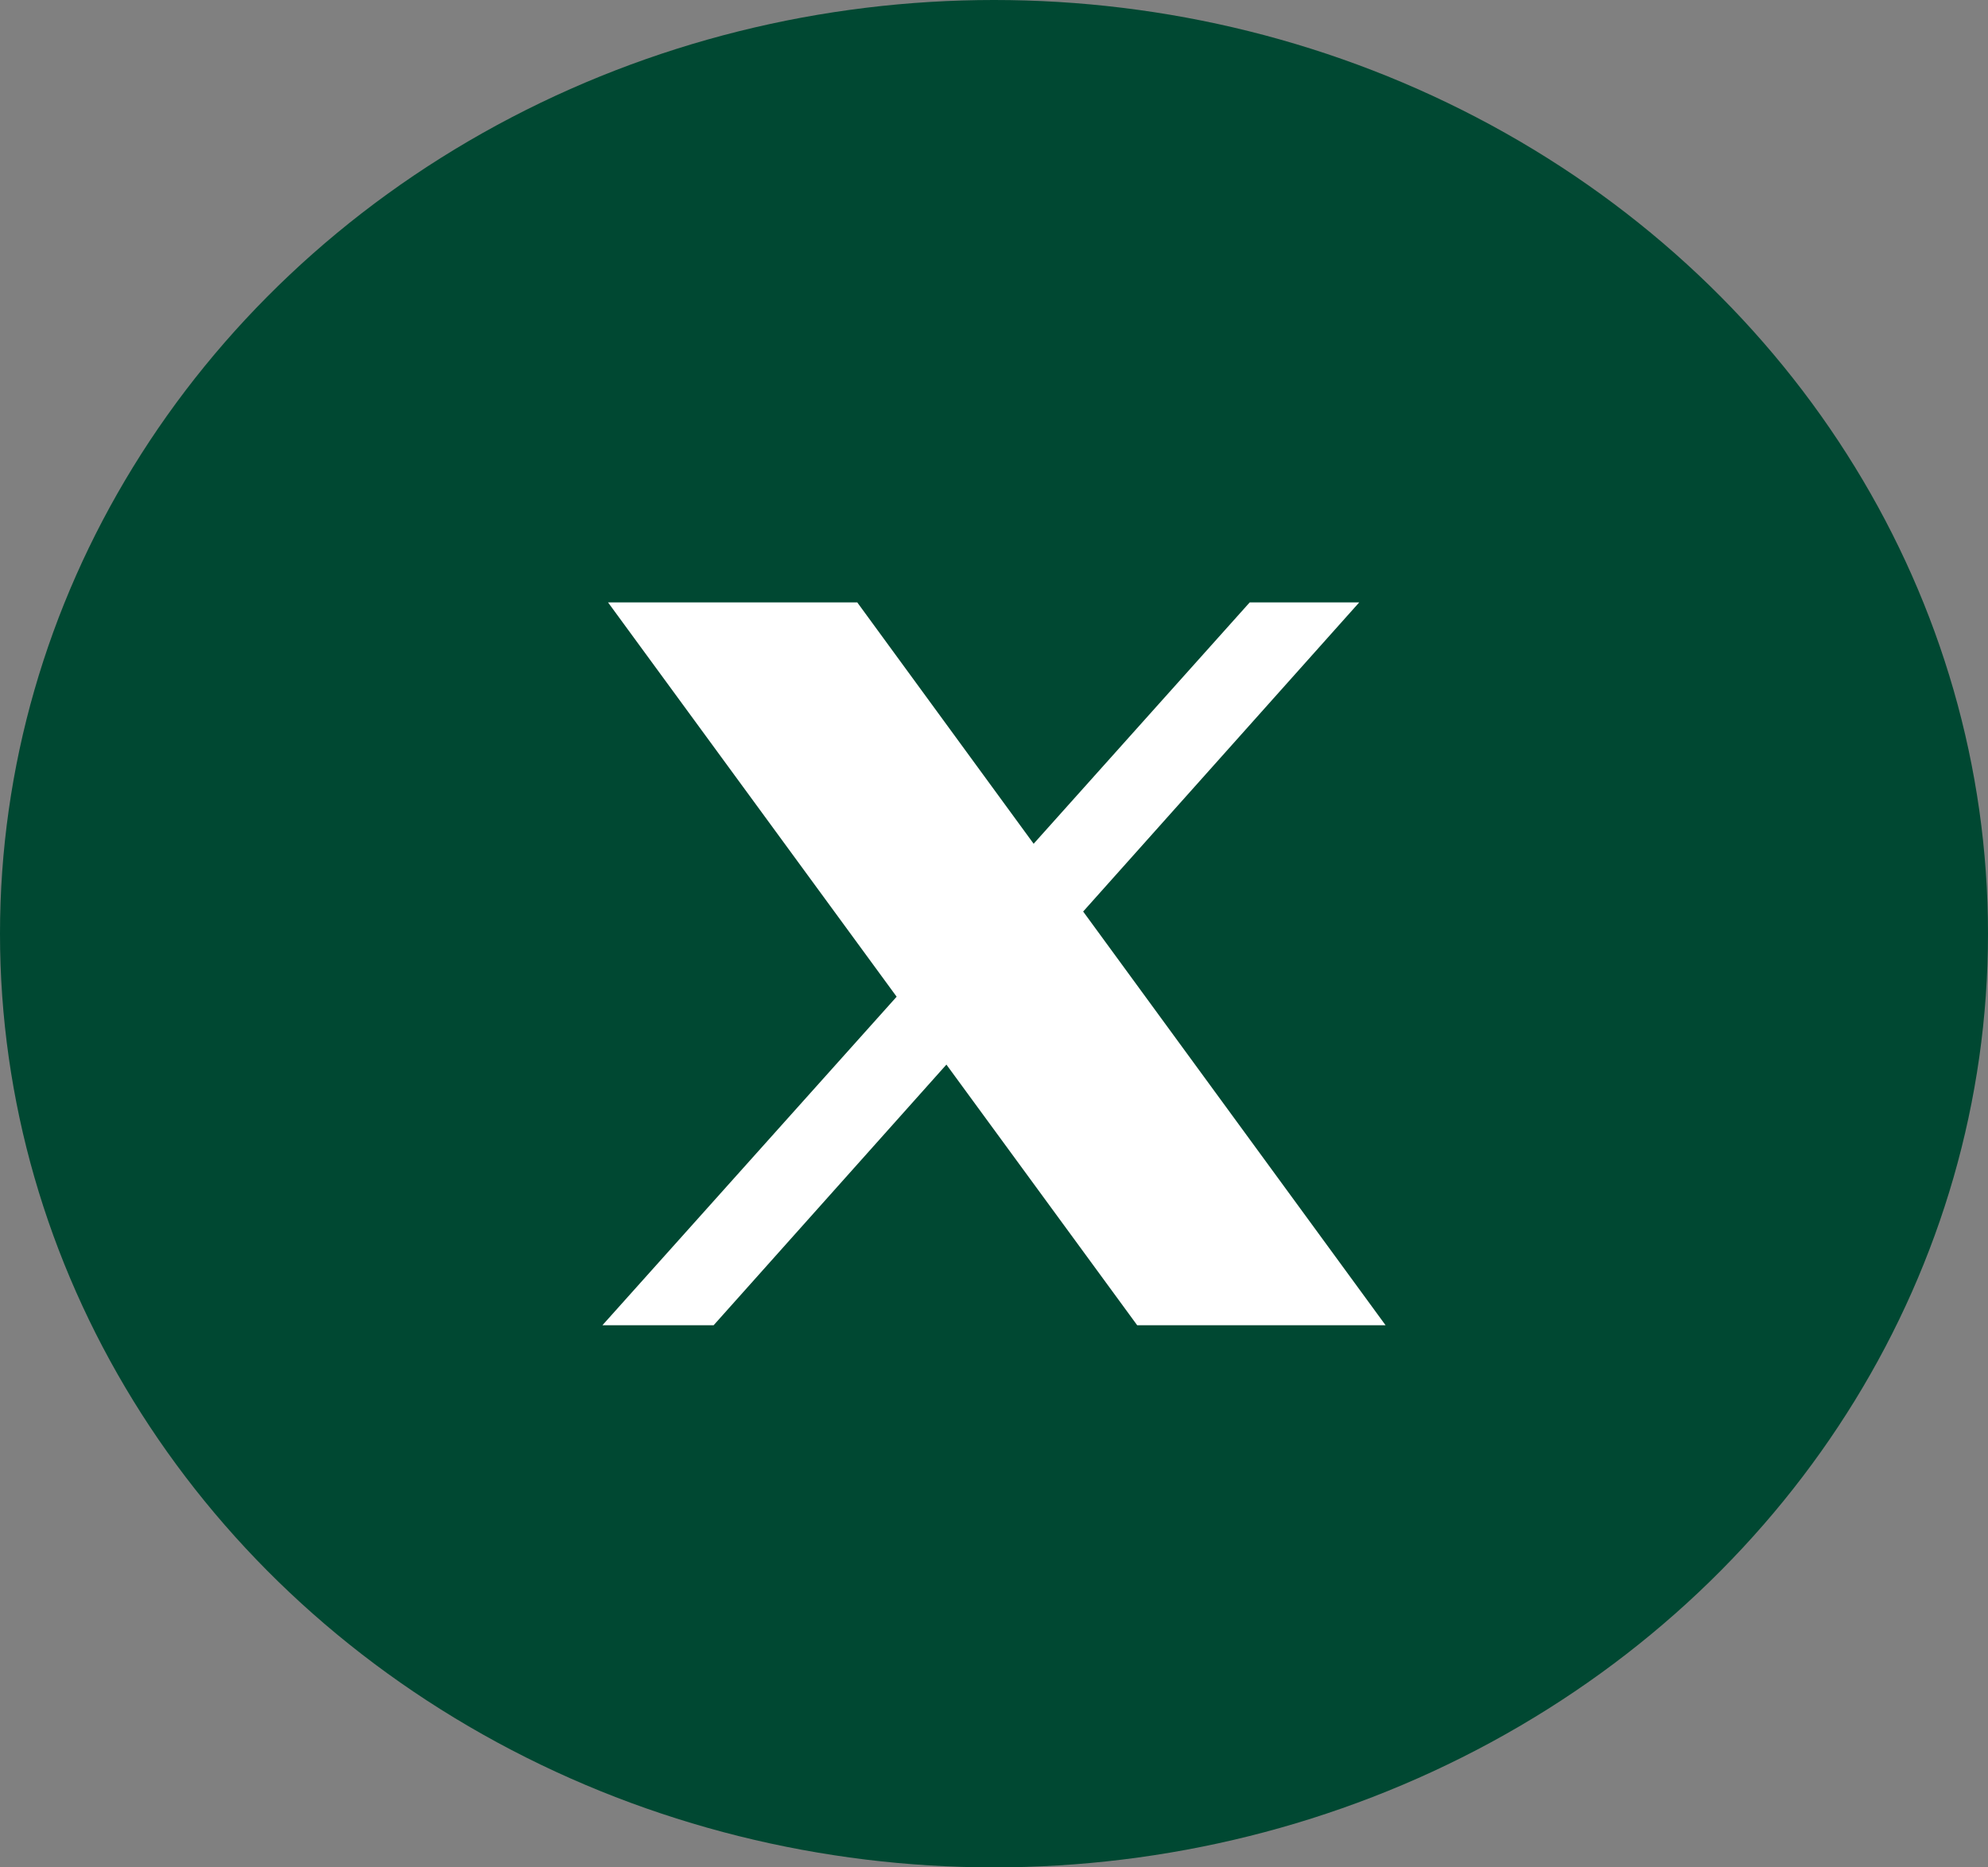
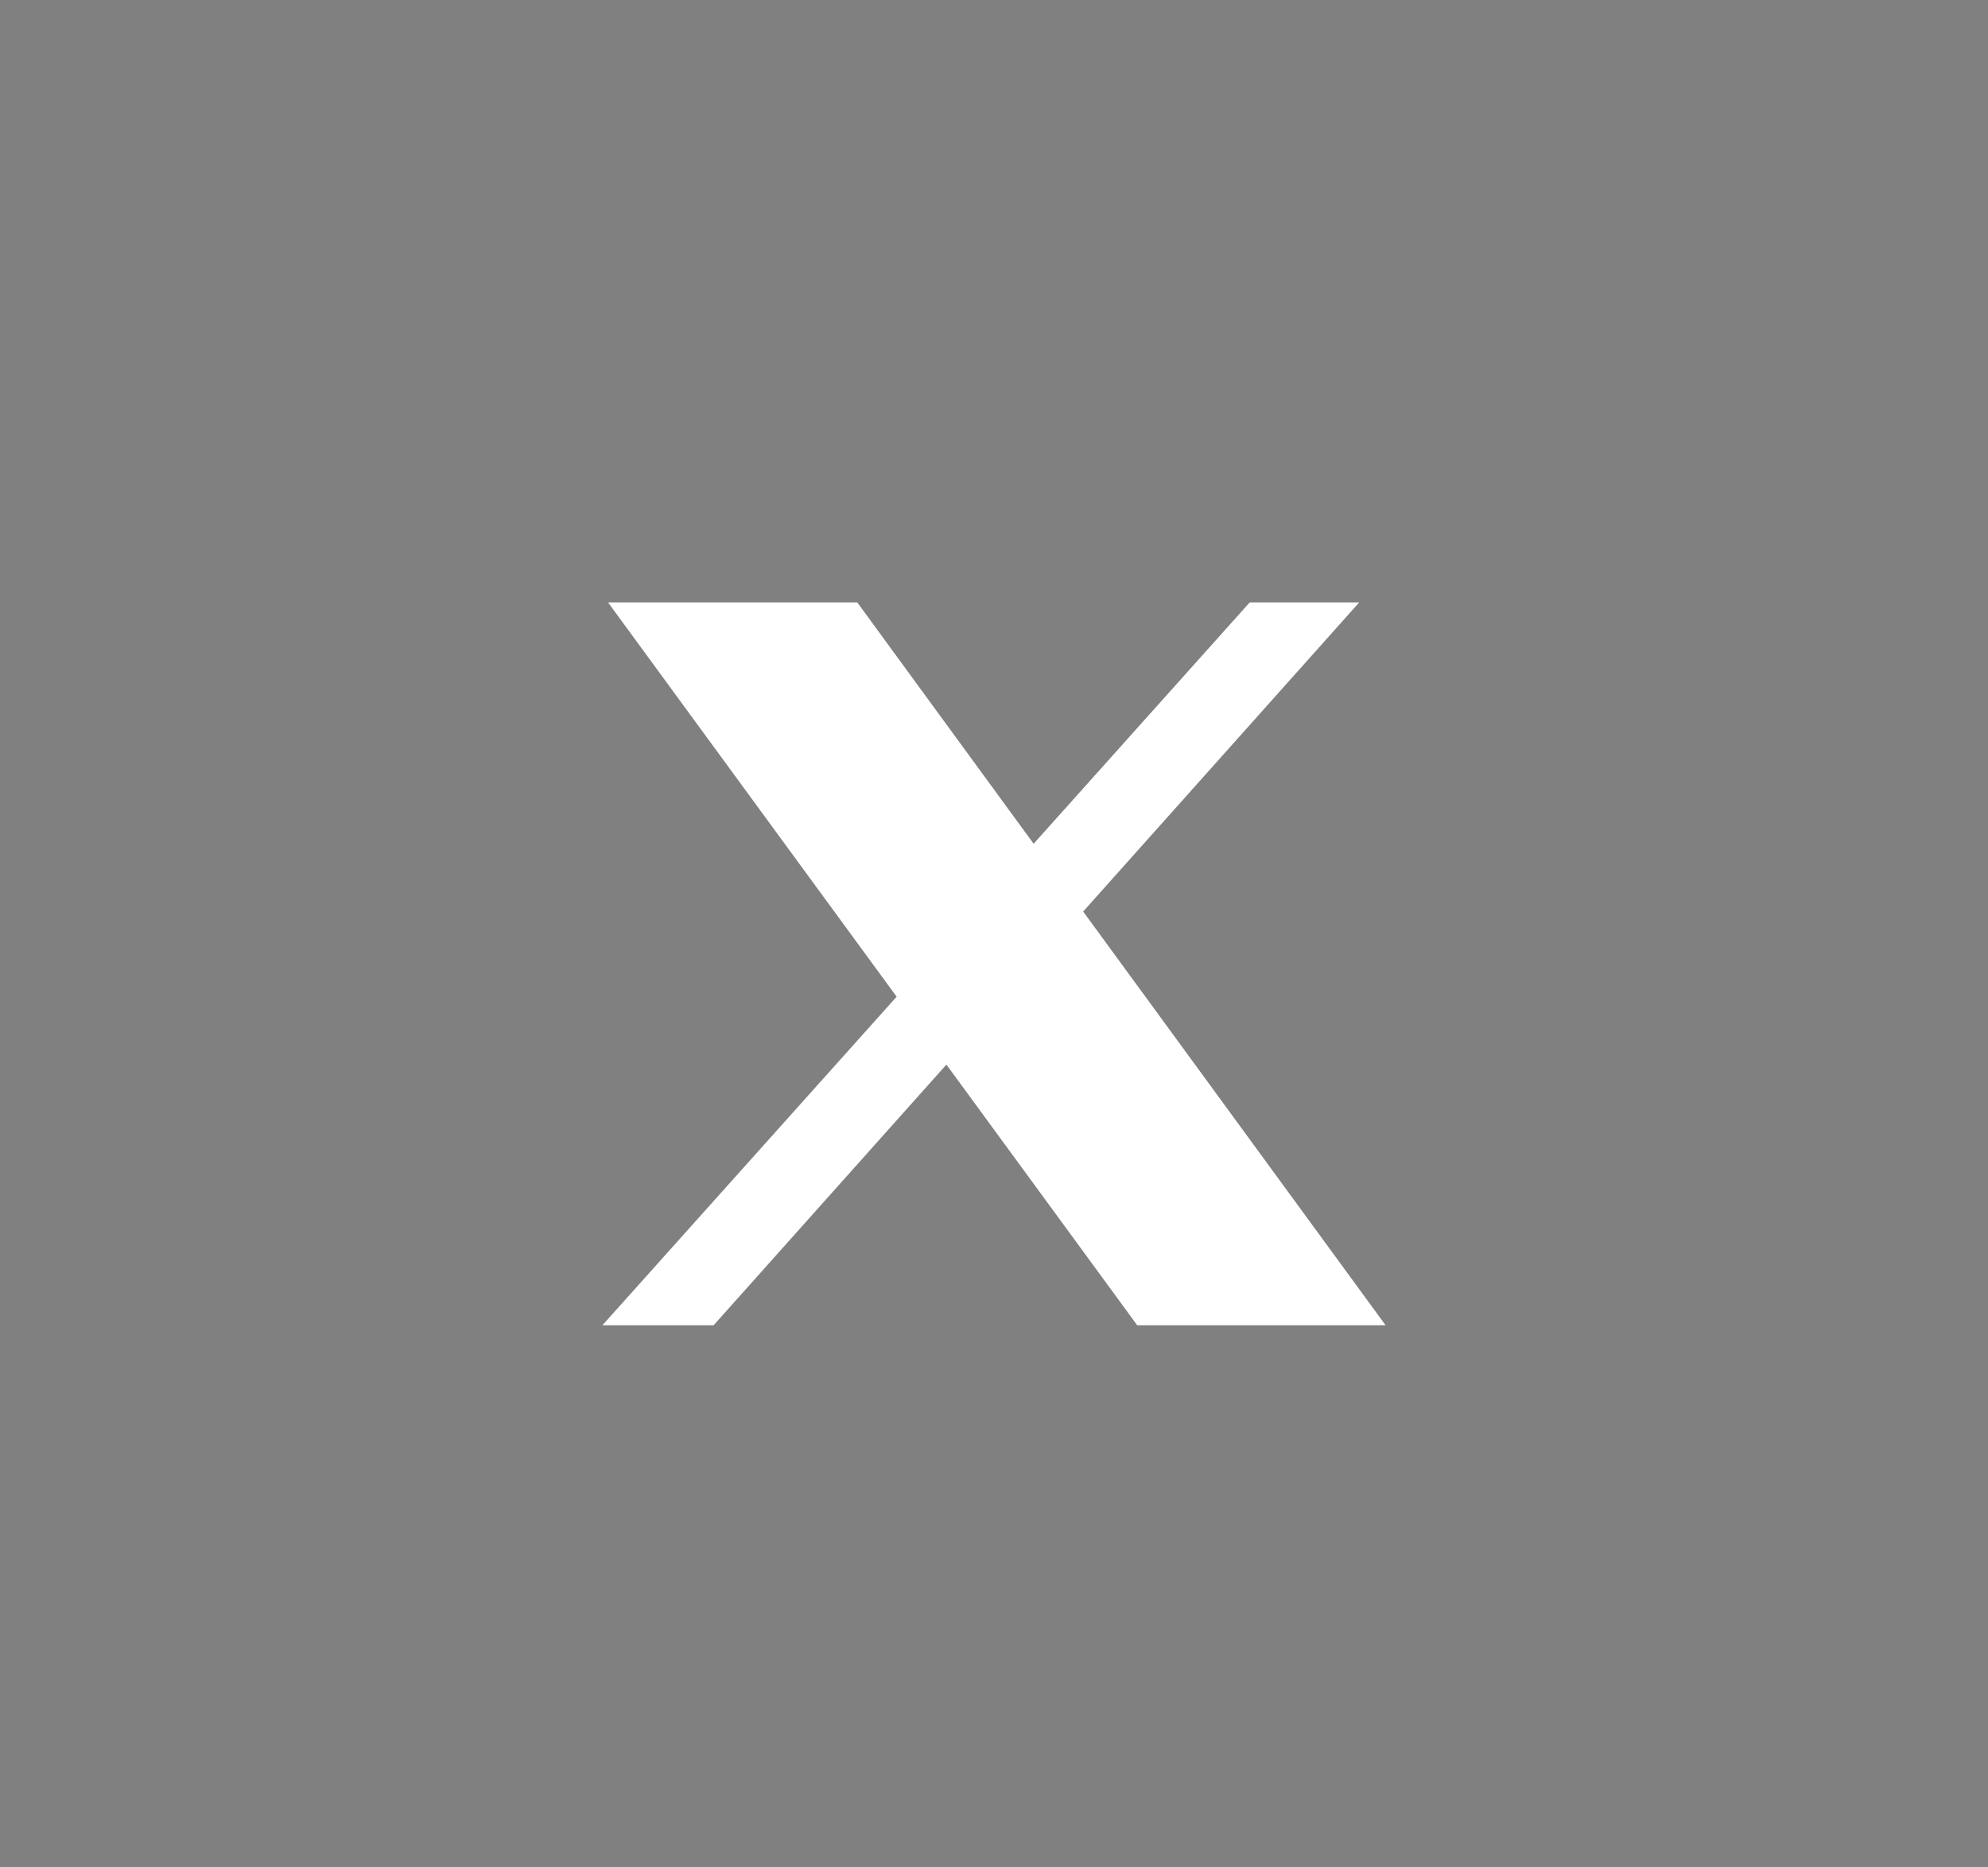
<svg xmlns="http://www.w3.org/2000/svg" width="33" height="31" viewBox="0 0 33 31" fill="none">
  <rect x="0" y="0" width="33" height="31" fill="#808080" stroke="none" />
-   <ellipse cx="16.5" cy="15.5" rx="16.5" ry="15.5" fill="#004832" />
  <path d="M10.093 10L14.884 16.546L10 22H11.846L15.71 17.673L18.877 22H23L17.98 15.132L22.563 10H20.745L17.158 14.007L14.23 10H10.093Z" fill="white" />
</svg>